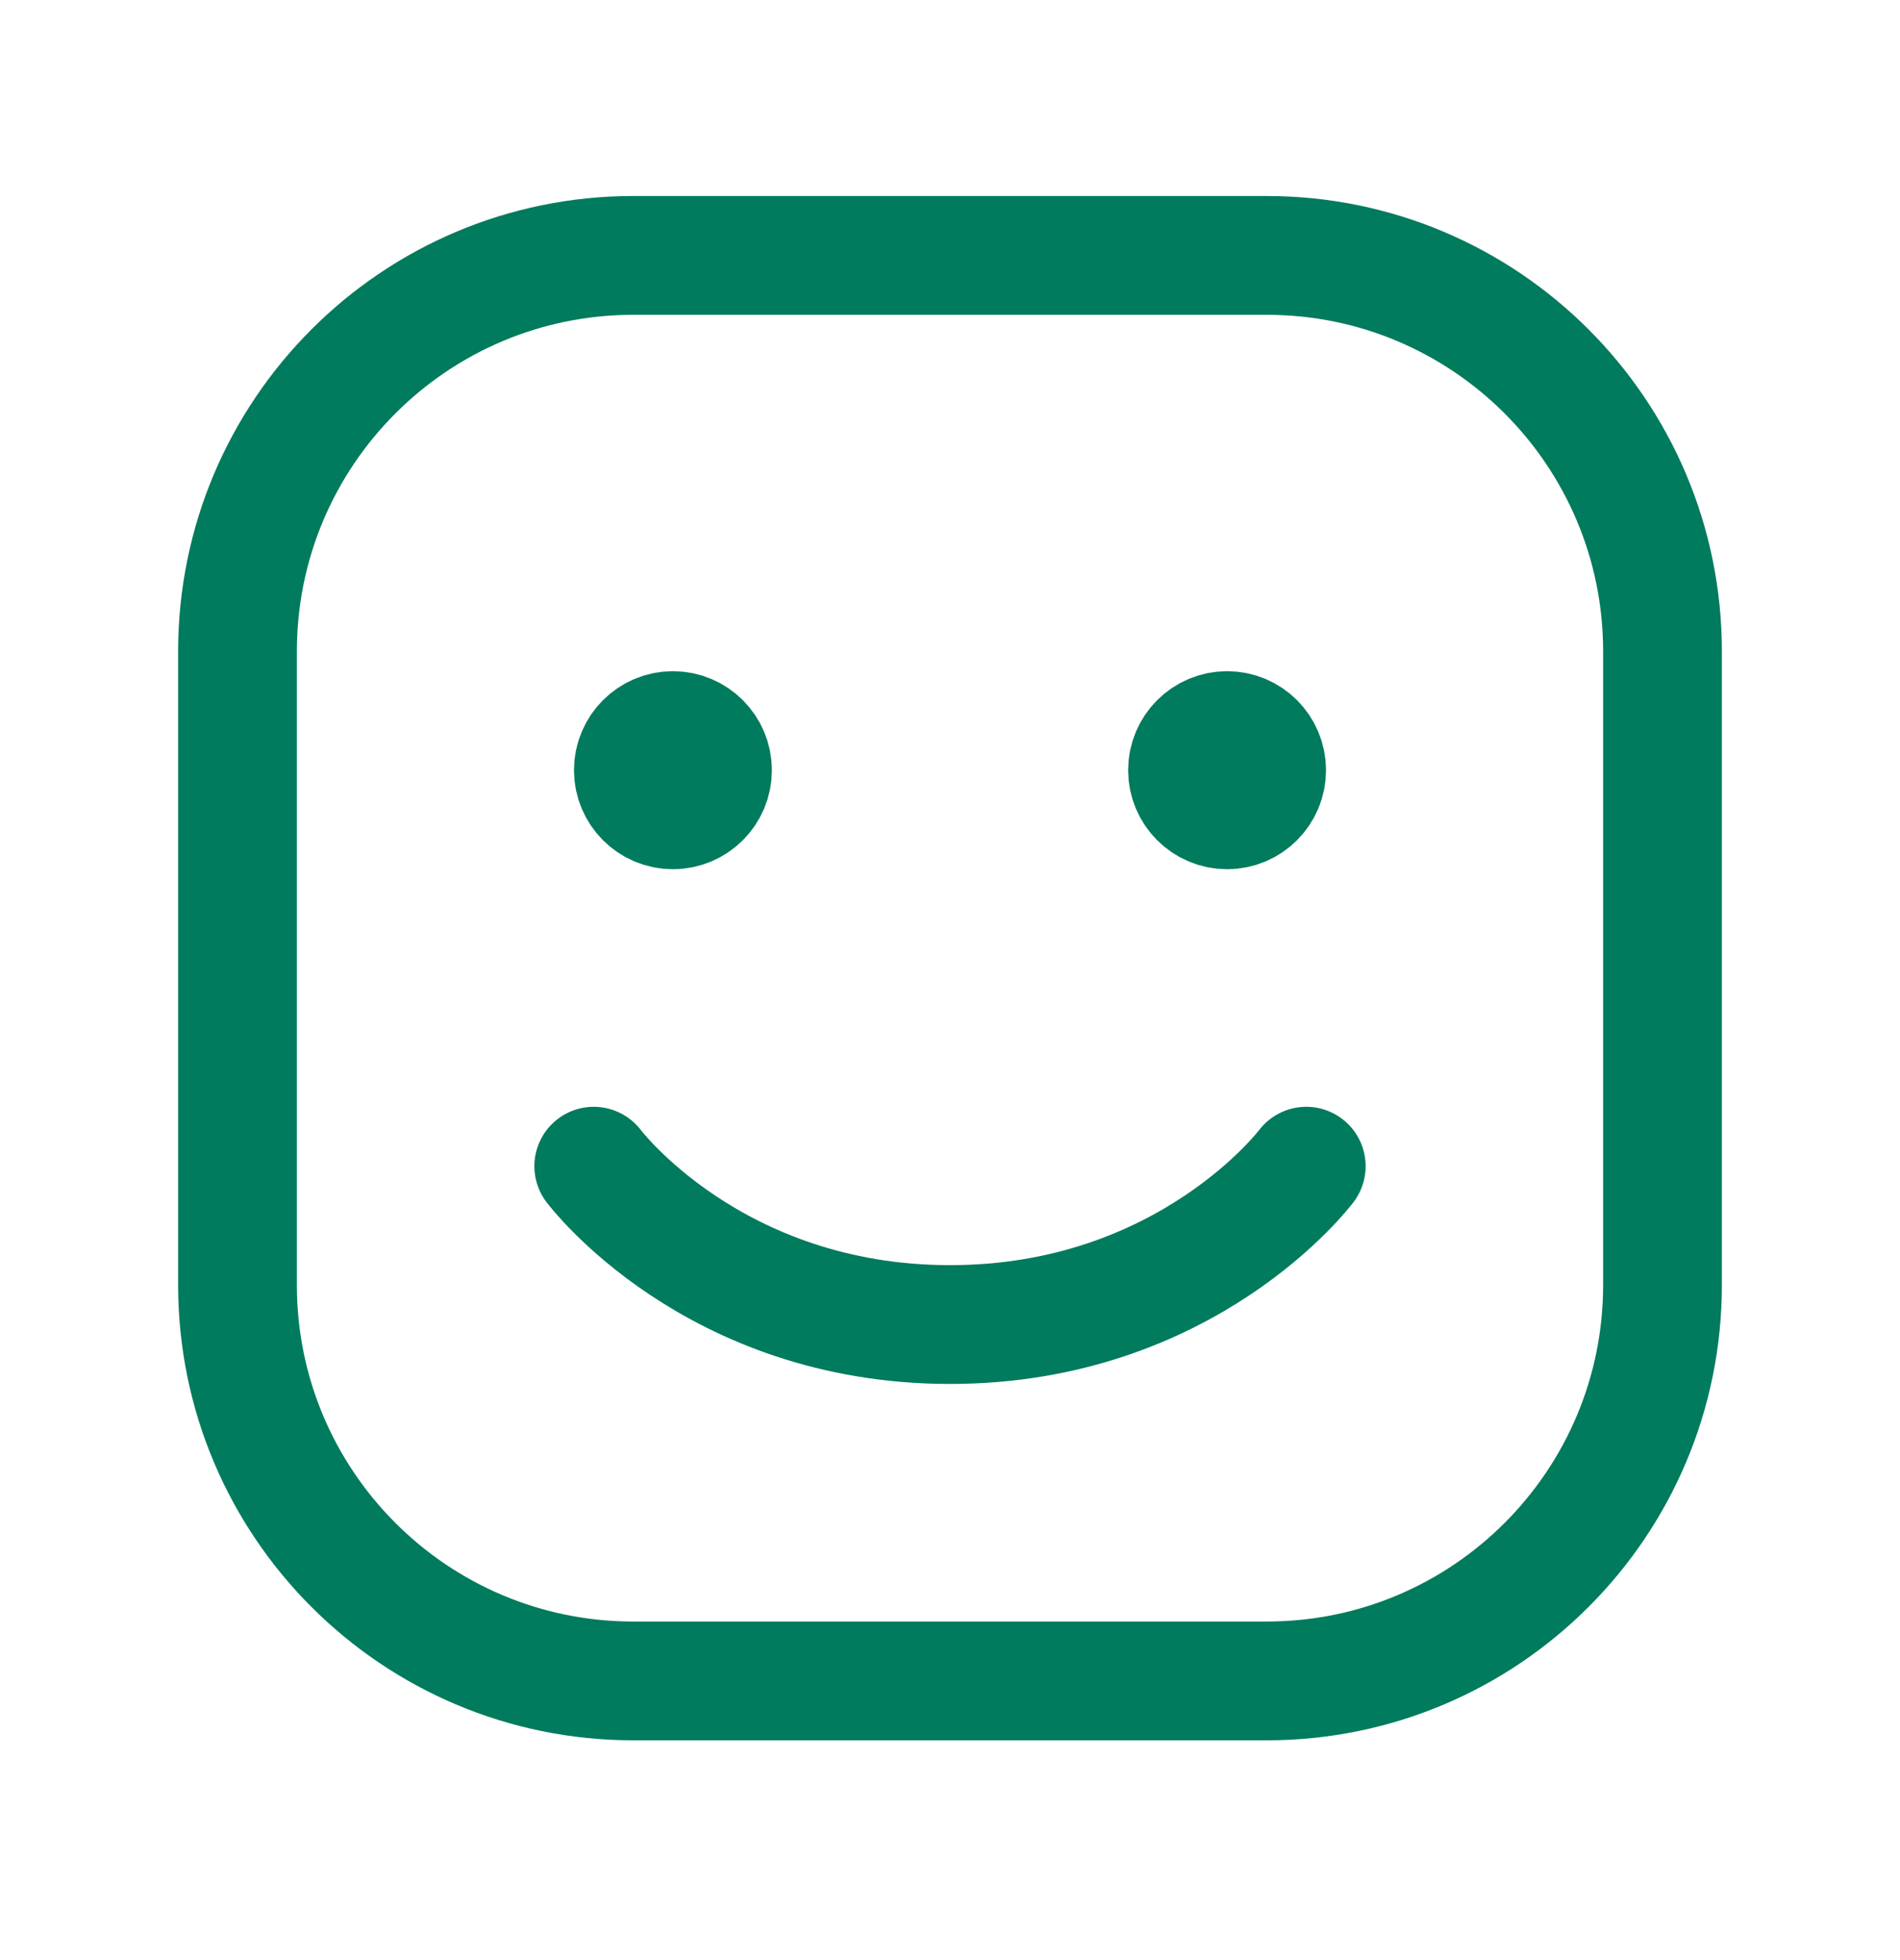
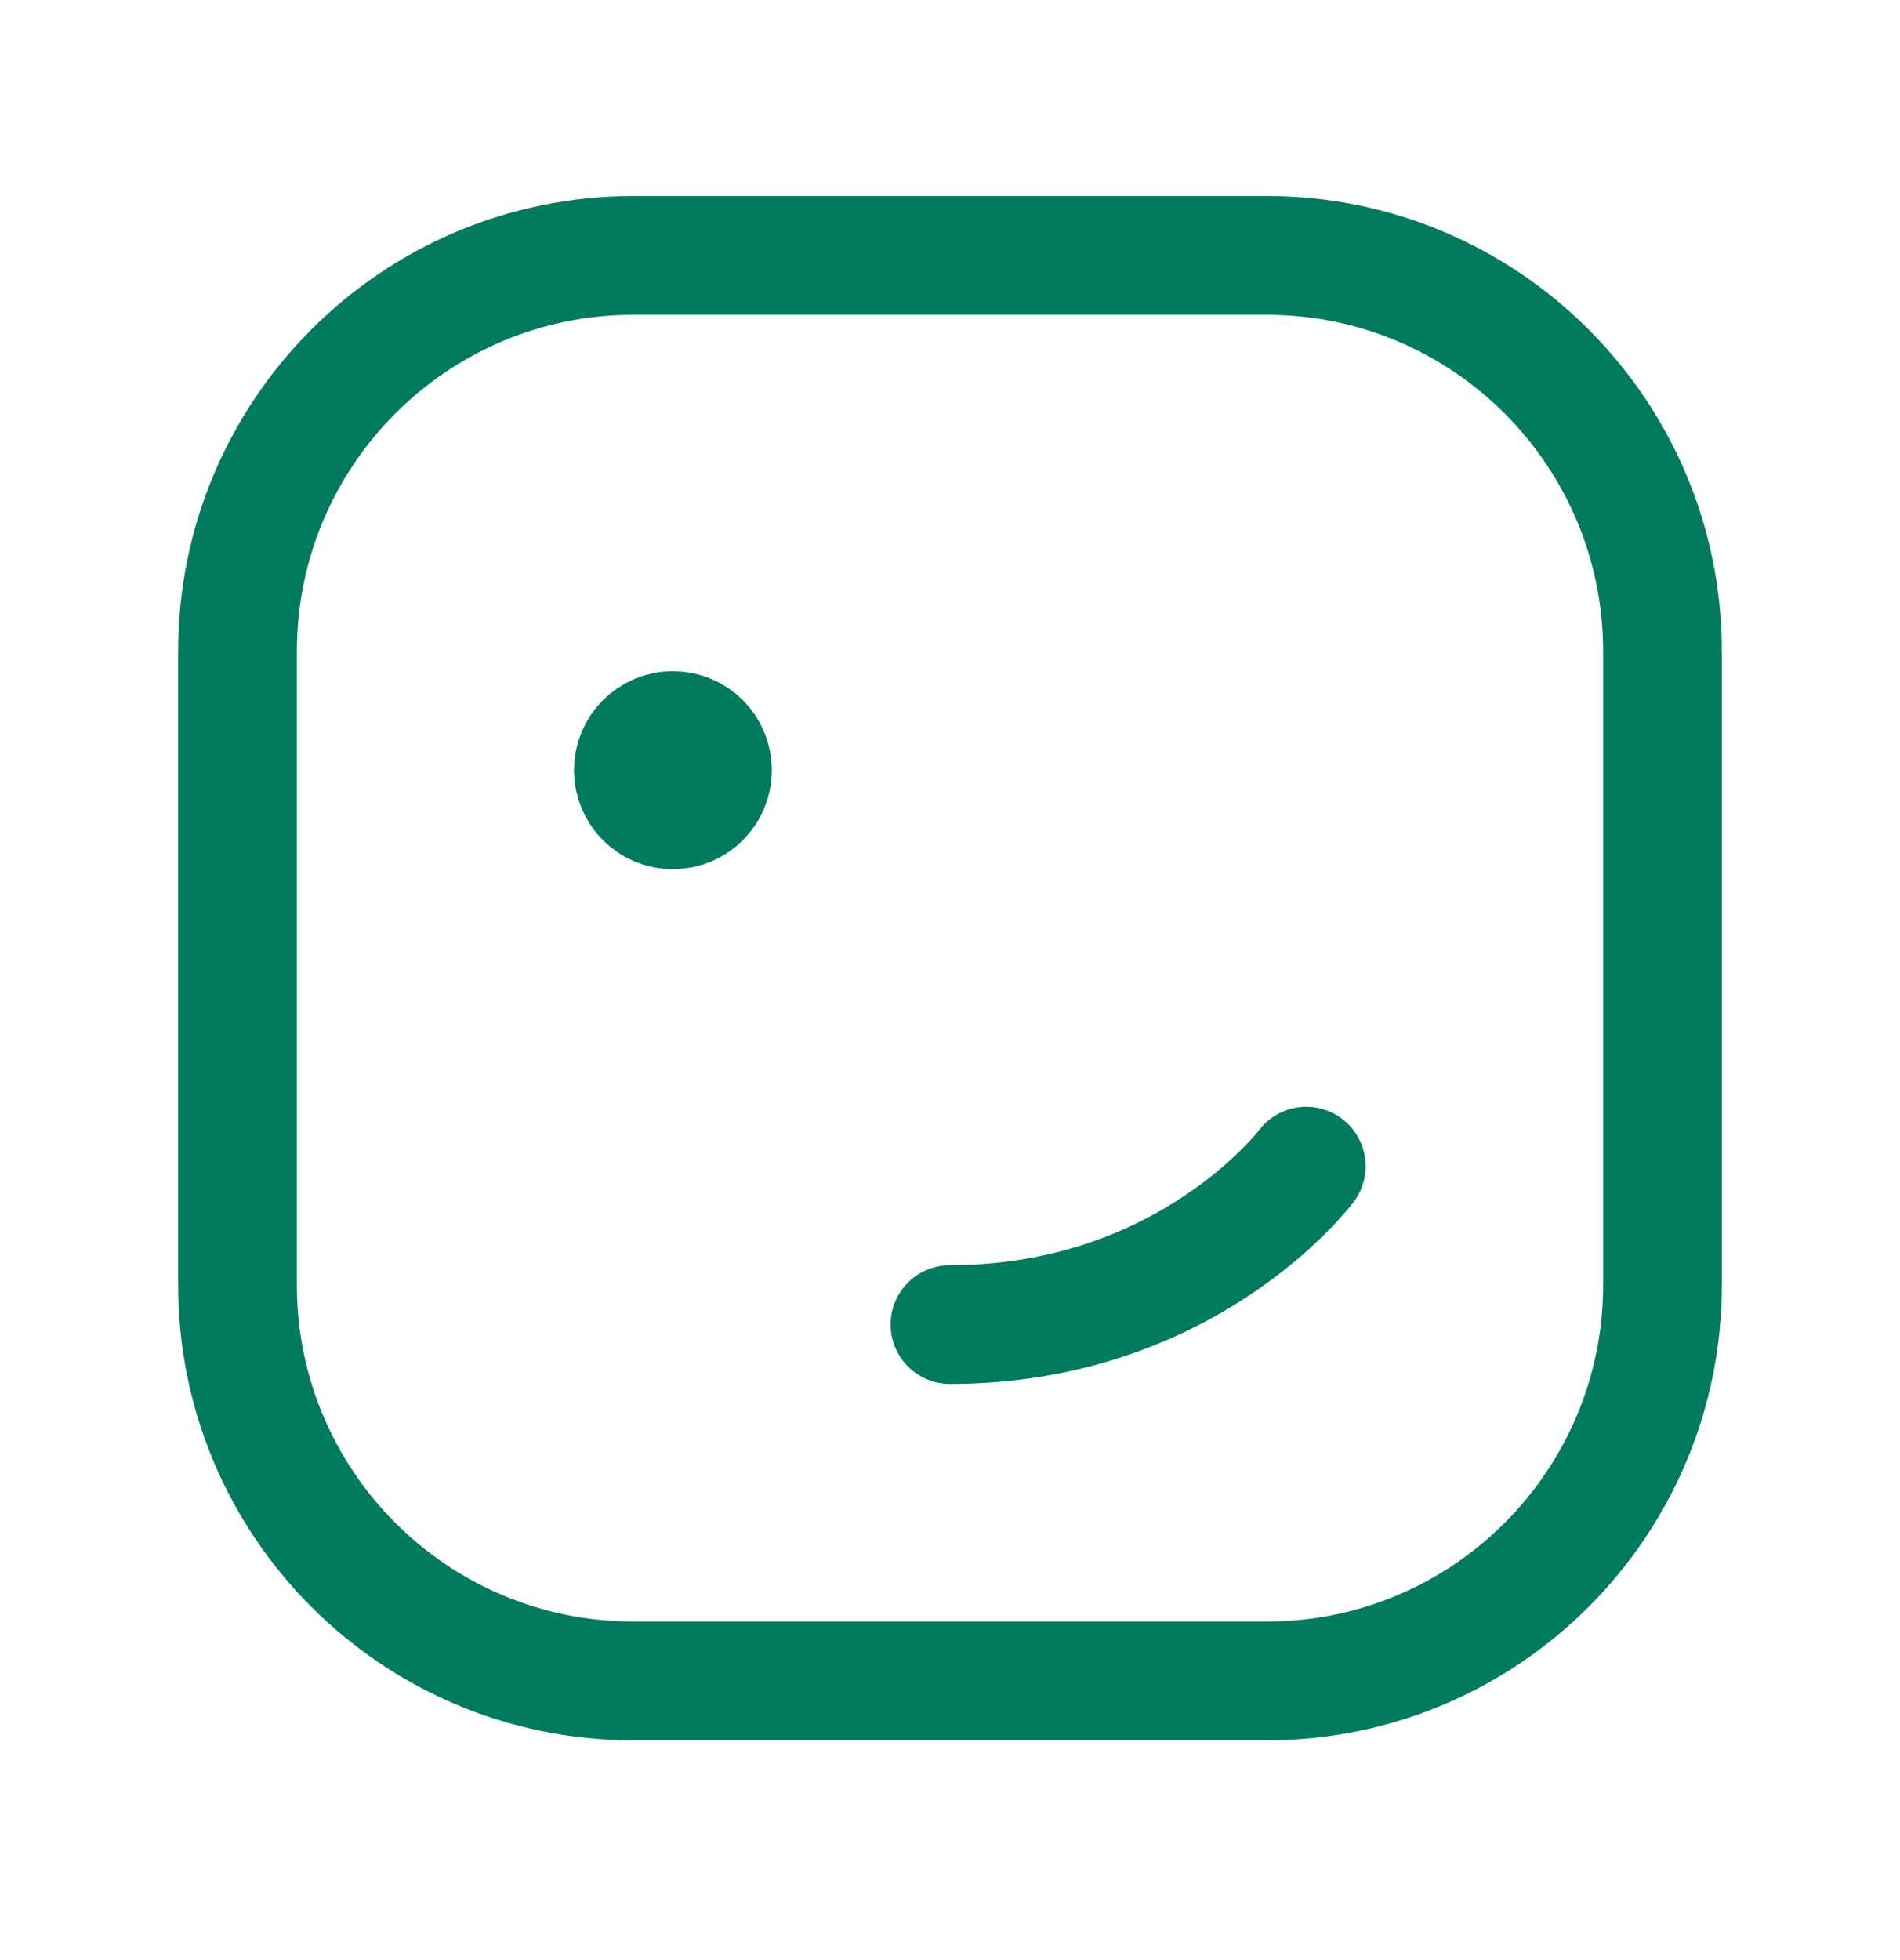
<svg xmlns="http://www.w3.org/2000/svg" width="32" height="33" viewBox="0 0 32 33" fill="none">
  <path d="M4 21.634V10.967C4 7.285 6.985 4.3 10.667 4.3H21.333C25.015 4.3 28 7.285 28 10.967V21.634C28 25.316 25.015 28.3 21.333 28.3H10.667C6.985 28.3 4 25.316 4 21.634Z" stroke="#007B5D" stroke-width="2" />
-   <path d="M22 19.634C22 19.634 20 22.3 16 22.3C12 22.3 10 19.634 10 19.634" stroke="#007B5D" stroke-width="2" stroke-linecap="round" stroke-linejoin="round" />
+   <path d="M22 19.634C22 19.634 20 22.3 16 22.3" stroke="#007B5D" stroke-width="2" stroke-linecap="round" stroke-linejoin="round" />
  <path d="M11.333 13.634C10.965 13.634 10.667 13.335 10.667 12.967C10.667 12.599 10.965 12.3 11.333 12.3C11.701 12.3 12 12.599 12 12.967C12 13.335 11.701 13.634 11.333 13.634Z" fill="#007B5D" stroke="#007B5D" stroke-width="2" stroke-linecap="round" stroke-linejoin="round" />
-   <path d="M20.667 13.634C20.299 13.634 20 13.335 20 12.967C20 12.599 20.299 12.3 20.667 12.3C21.035 12.3 21.333 12.599 21.333 12.967C21.333 13.335 21.035 13.634 20.667 13.634Z" fill="#007B5D" stroke="#007B5D" stroke-width="2" stroke-linecap="round" stroke-linejoin="round" />
</svg>